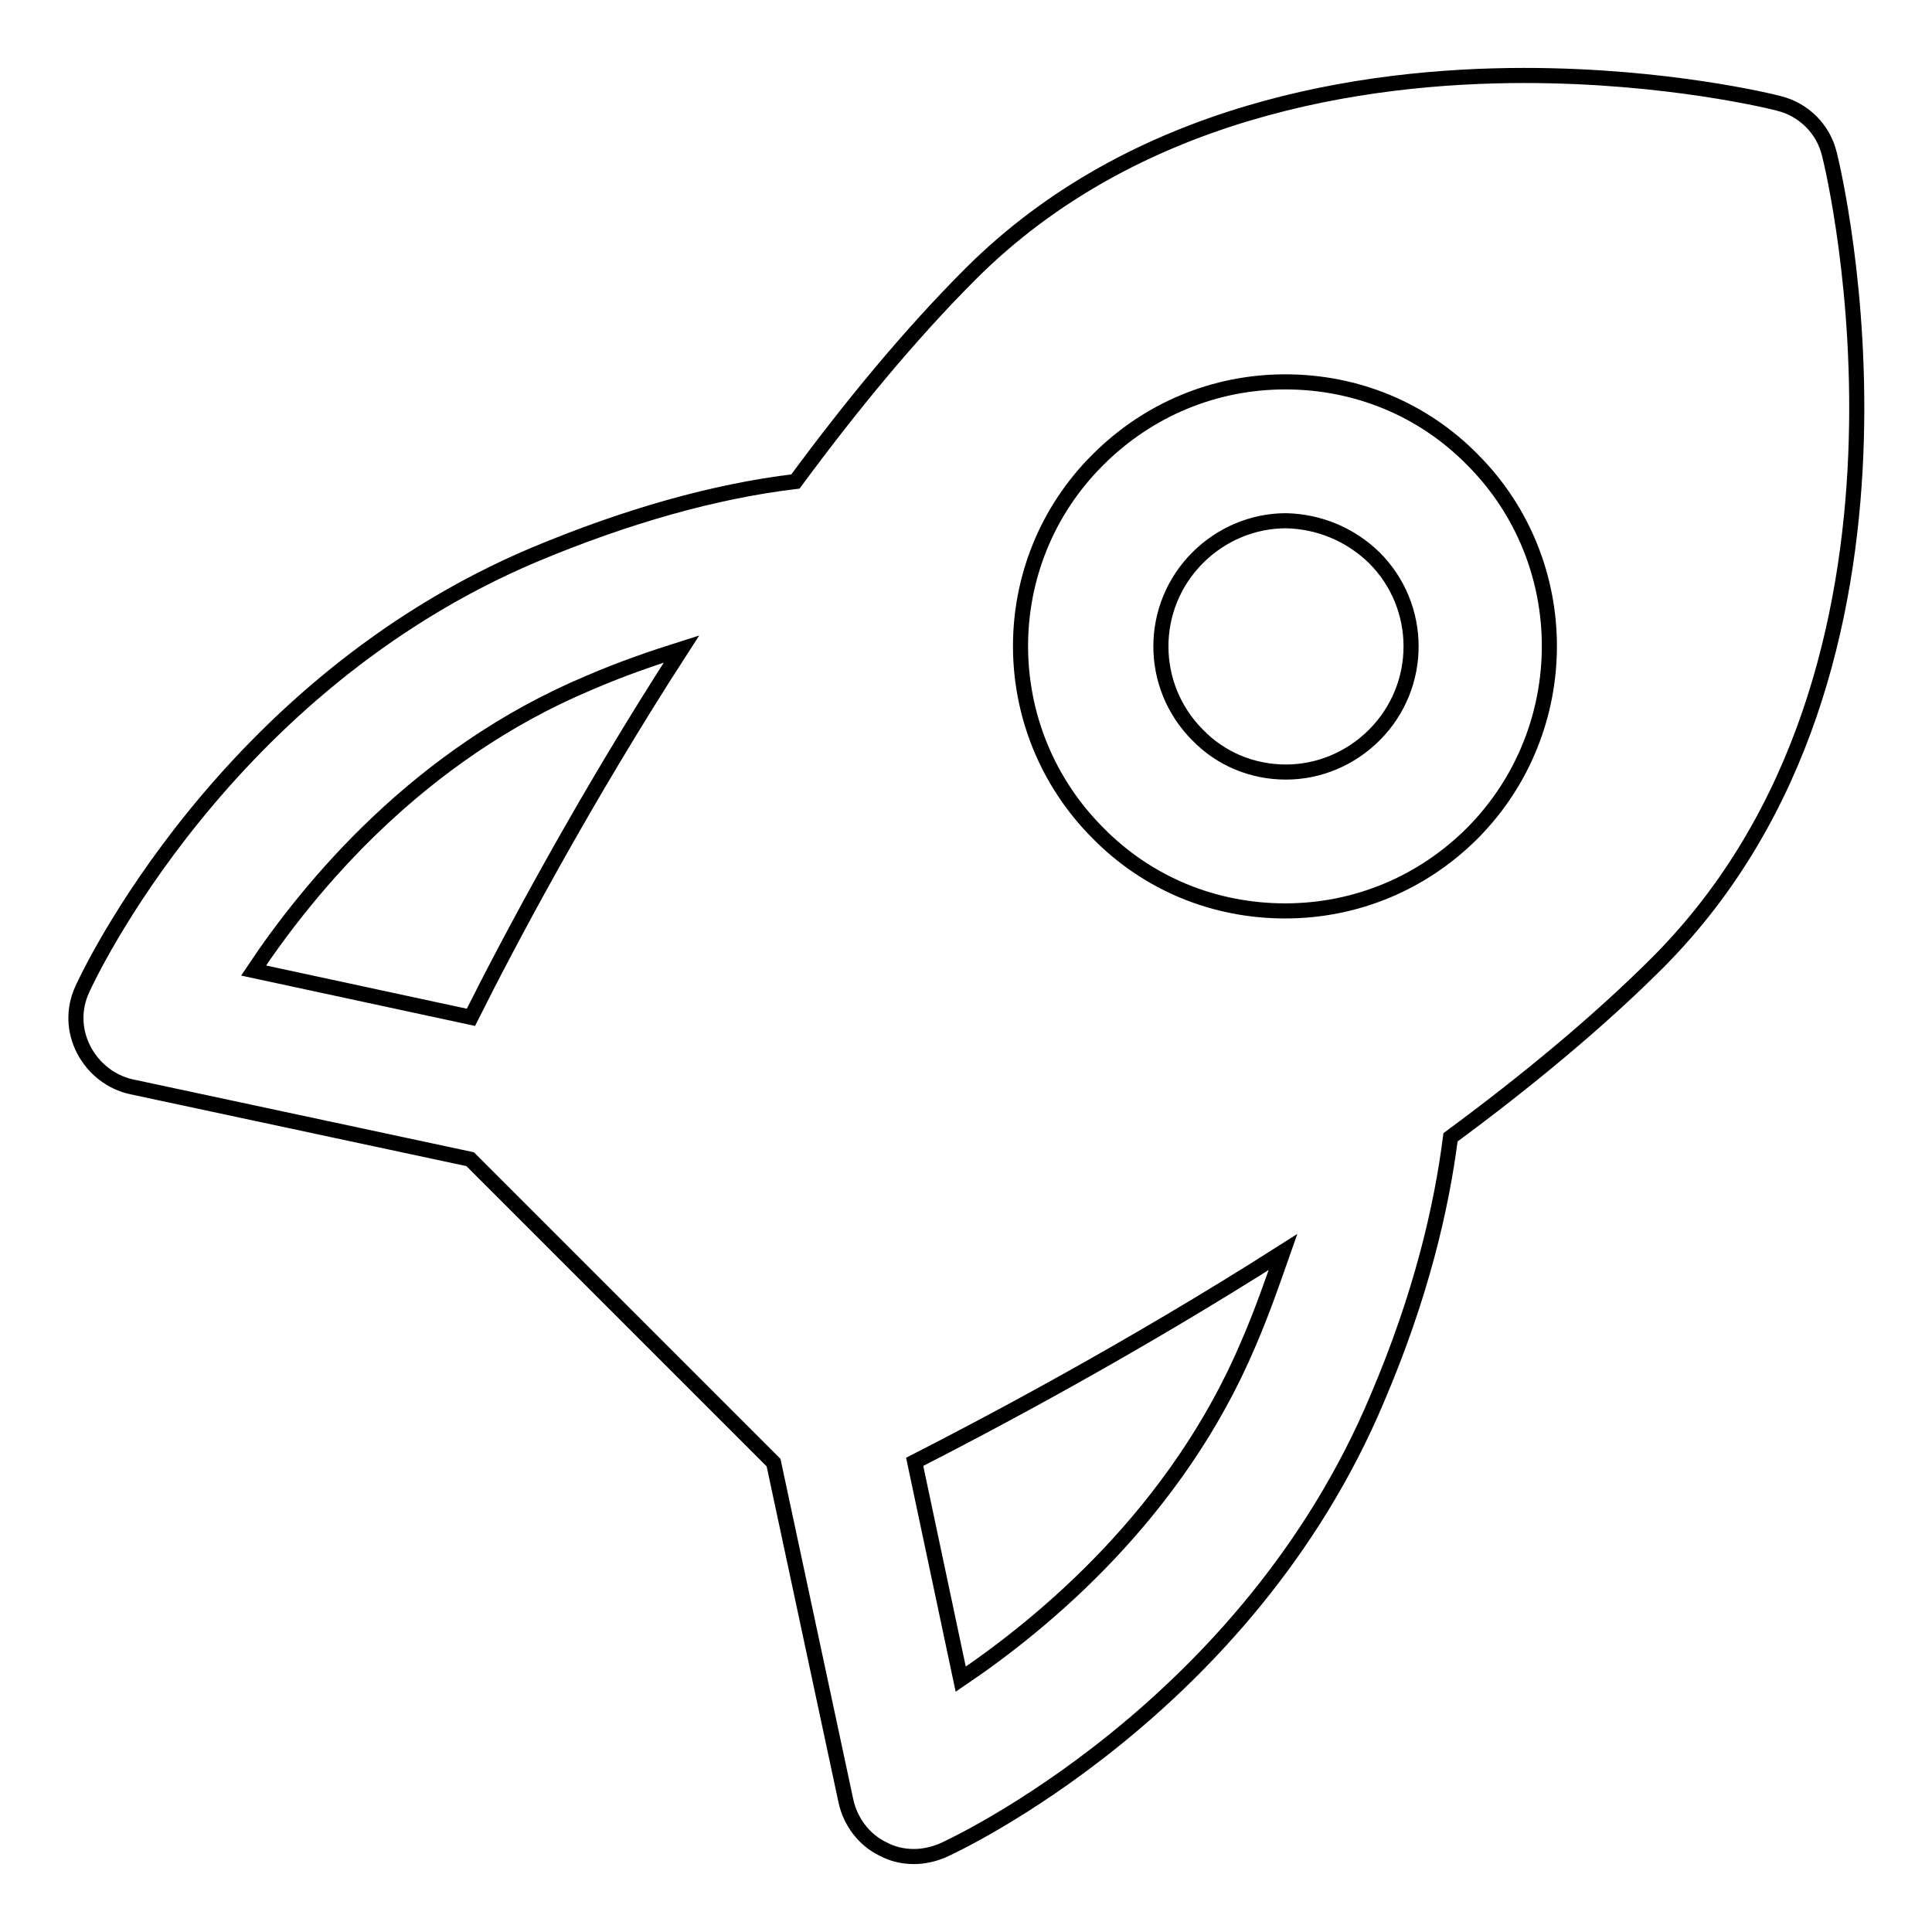
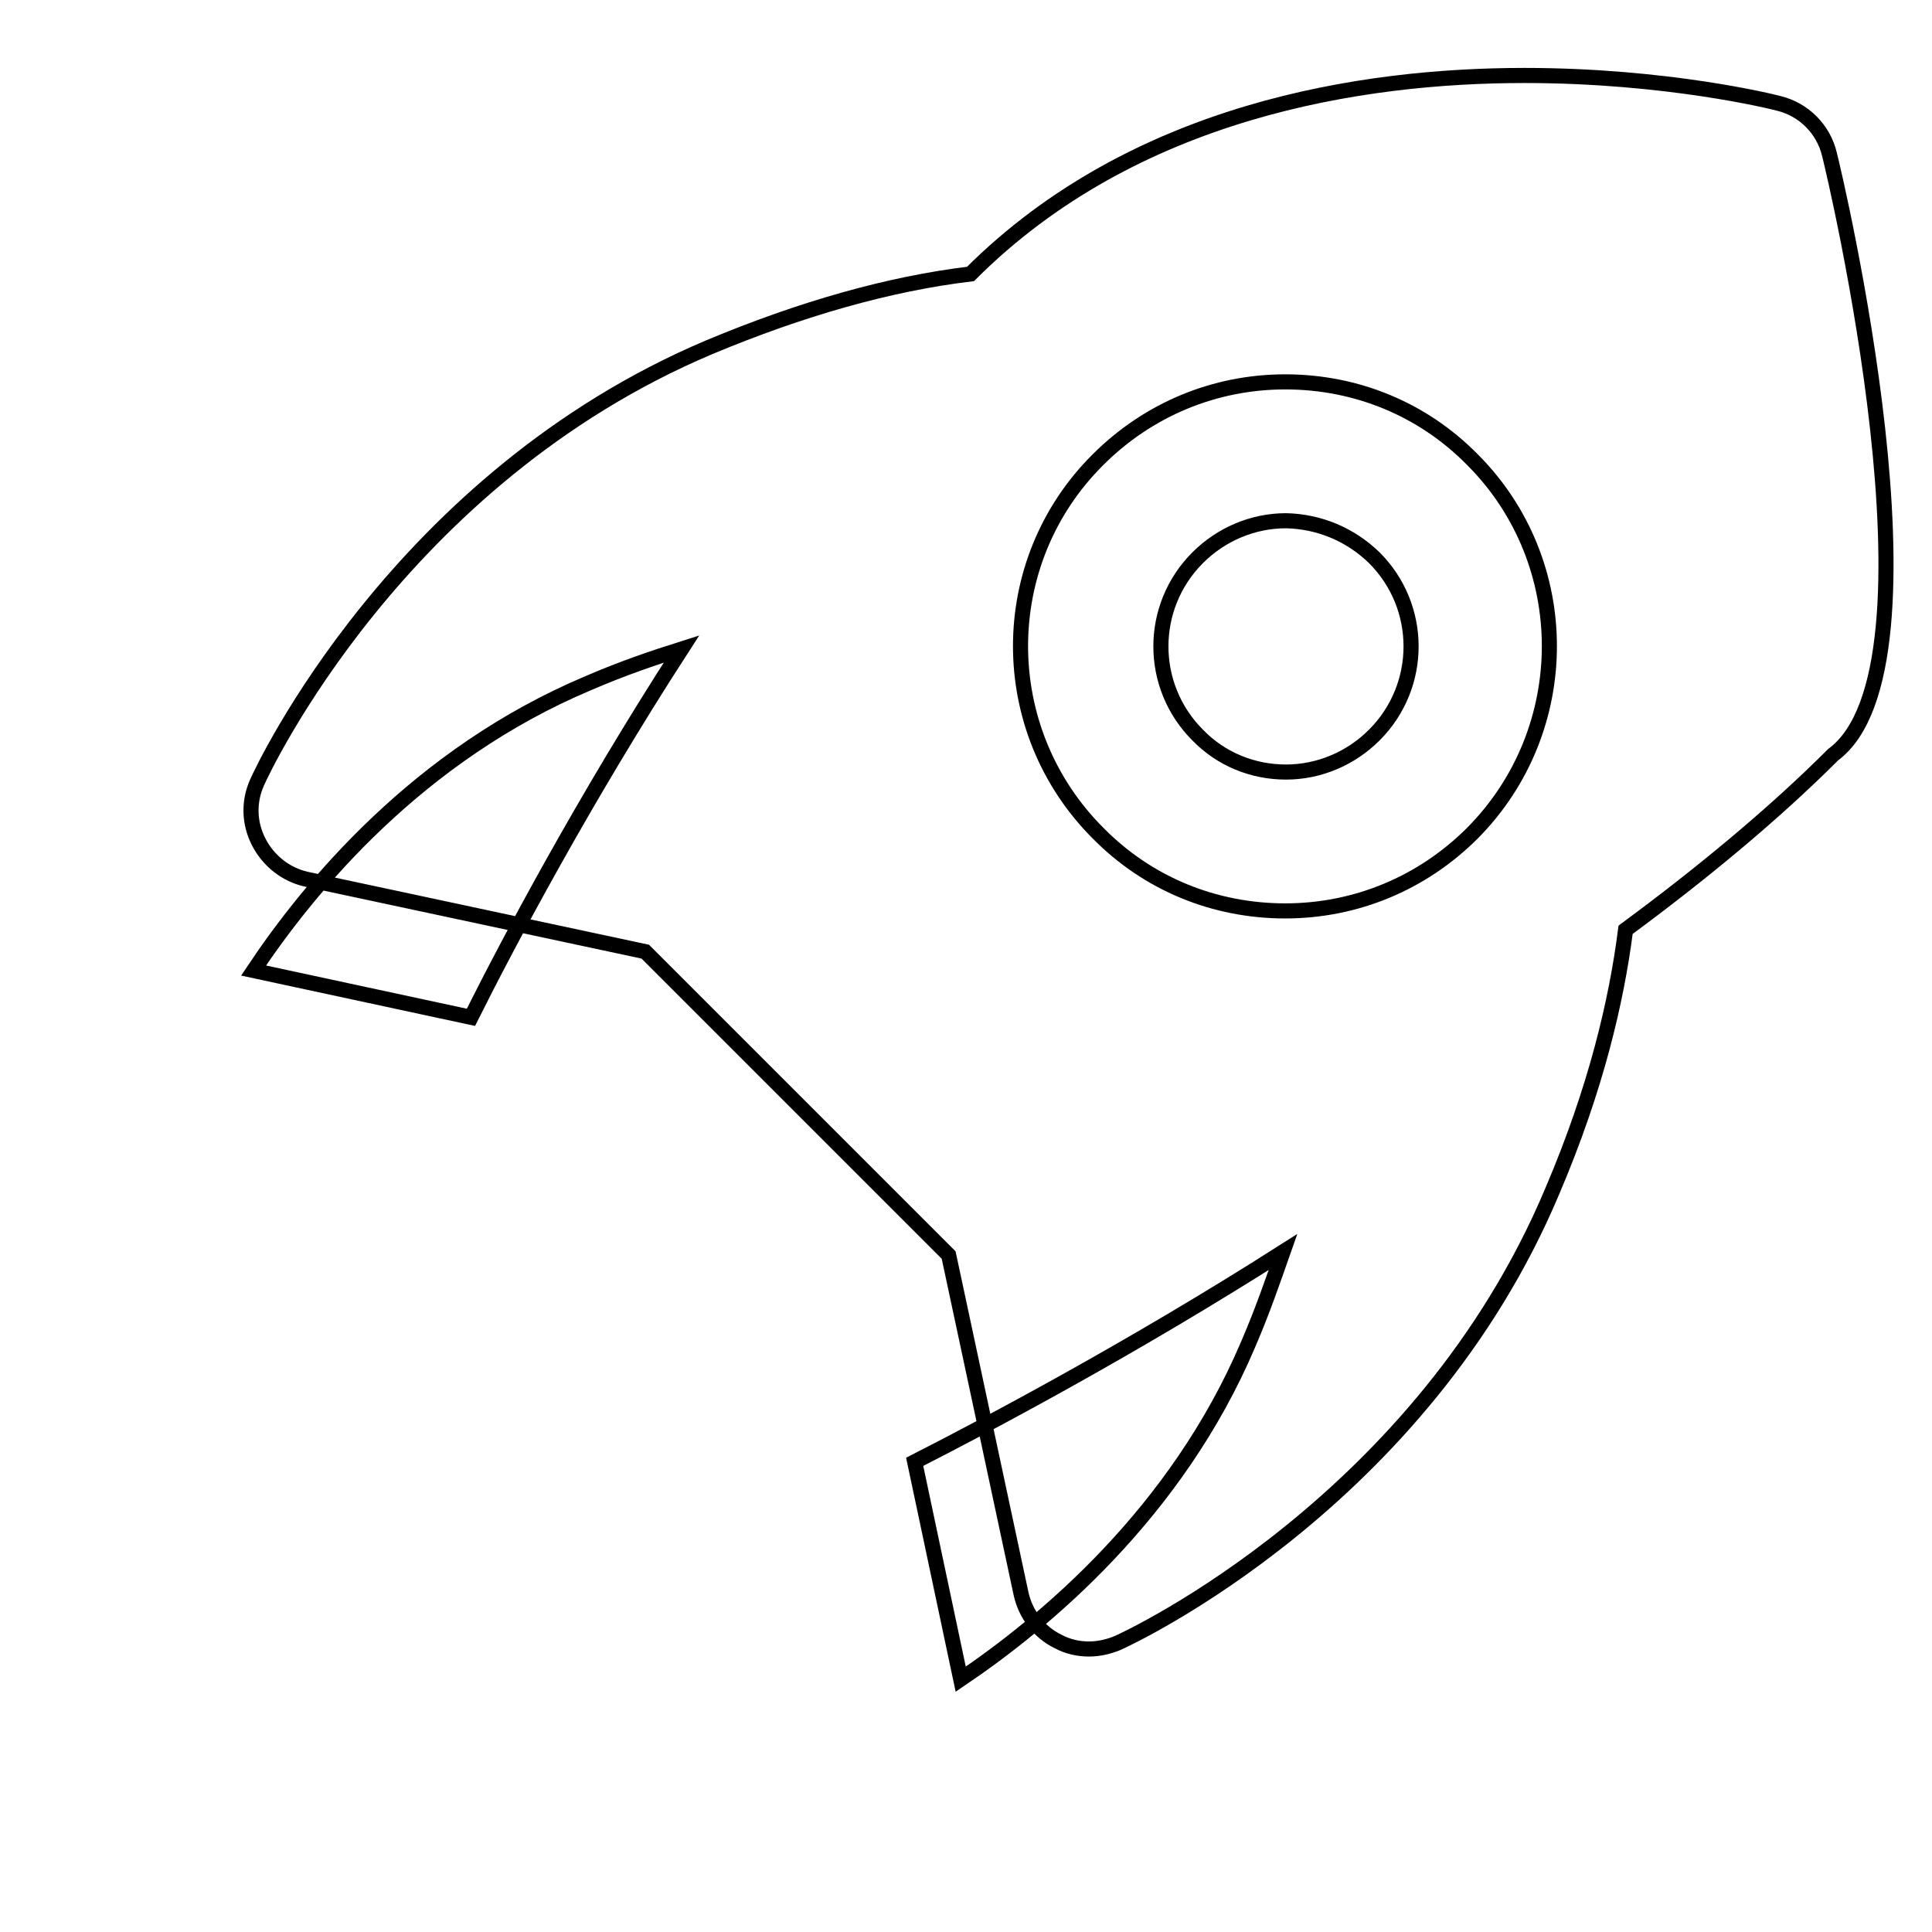
<svg xmlns="http://www.w3.org/2000/svg" version="1.1" x="0px" y="0px" viewBox="0 0 256 256" enable-background="new 0 0 256 256" xml:space="preserve">
  <g>
    <g>
-       <path stroke-width="2" fill-opacity="0" stroke="#000000" d="M242.4,20.4c-0.8-3.3-3.4-5.9-6.7-6.7C235,13.5,220.9,10,202,10c-21.5,0-51.7,4.6-73.4,26.3c-8.1,8.1-15.9,17.6-23.2,27.5c-10.8,1.3-22.4,4.6-34.6,9.7c-41.2,17.4-59.2,56-59.9,57.6c-1.2,2.6-1.1,5.5,0.2,8c1.3,2.5,3.6,4.3,6.3,4.9l44.9,9.6l40.2,40.2l9.6,44.9c0.6,2.7,2.4,5.1,4.9,6.3c1.3,0.7,2.7,1,4.1,1c1.3,0,2.6-0.3,3.8-0.8c1.6-0.7,40.3-18.7,57.6-59.9c5.8-13.6,8.5-25.2,9.7-34.6c9.9-7.3,19.5-15.2,27.5-23.2C258.6,88.4,243.1,23.1,242.4,20.4z M62.4,134.8l-28.8-6.2c7.4-11.1,21.8-28.6,44.4-38.1c4.4-1.9,8.5-3.3,12.3-4.5C77.3,106.1,67.3,125,62.4,134.8z M165.4,178.1c-9.5,22.4-27,36.9-38.1,44.4l-6.1-28.8c9.8-5,28.7-15,48.8-27.8C168.7,169.6,167.3,173.7,165.4,178.1z M195.1,110.4c-6.6,6.6-15.4,10.3-24.8,10.3s-18.2-3.6-24.8-10.3c-13.7-13.7-13.7-35.9,0-49.5c6.6-6.6,15.4-10.3,24.8-10.3s18.2,3.6,24.8,10.3C208.7,74.5,208.7,96.7,195.1,110.4z M182.1,73.9c6.5,6.5,6.5,17,0,23.5c-3.1,3.1-7.3,4.9-11.7,4.9c-4.4,0-8.6-1.7-11.7-4.9c-6.5-6.5-6.5-17,0-23.5c3.1-3.1,7.3-4.9,11.7-4.9C174.8,69.1,178.9,70.8,182.1,73.9z" />
+       <path stroke-width="2" fill-opacity="0" stroke="#000000" d="M242.4,20.4c-0.8-3.3-3.4-5.9-6.7-6.7C235,13.5,220.9,10,202,10c-21.5,0-51.7,4.6-73.4,26.3c-10.8,1.3-22.4,4.6-34.6,9.7c-41.2,17.4-59.2,56-59.9,57.6c-1.2,2.6-1.1,5.5,0.2,8c1.3,2.5,3.6,4.3,6.3,4.9l44.9,9.6l40.2,40.2l9.6,44.9c0.6,2.7,2.4,5.1,4.9,6.3c1.3,0.7,2.7,1,4.1,1c1.3,0,2.6-0.3,3.8-0.8c1.6-0.7,40.3-18.7,57.6-59.9c5.8-13.6,8.5-25.2,9.7-34.6c9.9-7.3,19.5-15.2,27.5-23.2C258.6,88.4,243.1,23.1,242.4,20.4z M62.4,134.8l-28.8-6.2c7.4-11.1,21.8-28.6,44.4-38.1c4.4-1.9,8.5-3.3,12.3-4.5C77.3,106.1,67.3,125,62.4,134.8z M165.4,178.1c-9.5,22.4-27,36.9-38.1,44.4l-6.1-28.8c9.8-5,28.7-15,48.8-27.8C168.7,169.6,167.3,173.7,165.4,178.1z M195.1,110.4c-6.6,6.6-15.4,10.3-24.8,10.3s-18.2-3.6-24.8-10.3c-13.7-13.7-13.7-35.9,0-49.5c6.6-6.6,15.4-10.3,24.8-10.3s18.2,3.6,24.8,10.3C208.7,74.5,208.7,96.7,195.1,110.4z M182.1,73.9c6.5,6.5,6.5,17,0,23.5c-3.1,3.1-7.3,4.9-11.7,4.9c-4.4,0-8.6-1.7-11.7-4.9c-6.5-6.5-6.5-17,0-23.5c3.1-3.1,7.3-4.9,11.7-4.9C174.8,69.1,178.9,70.8,182.1,73.9z" />
      <g />
      <g />
      <g />
      <g />
      <g />
      <g />
      <g />
      <g />
      <g />
      <g />
      <g />
      <g />
      <g />
      <g />
      <g />
    </g>
  </g>
</svg>